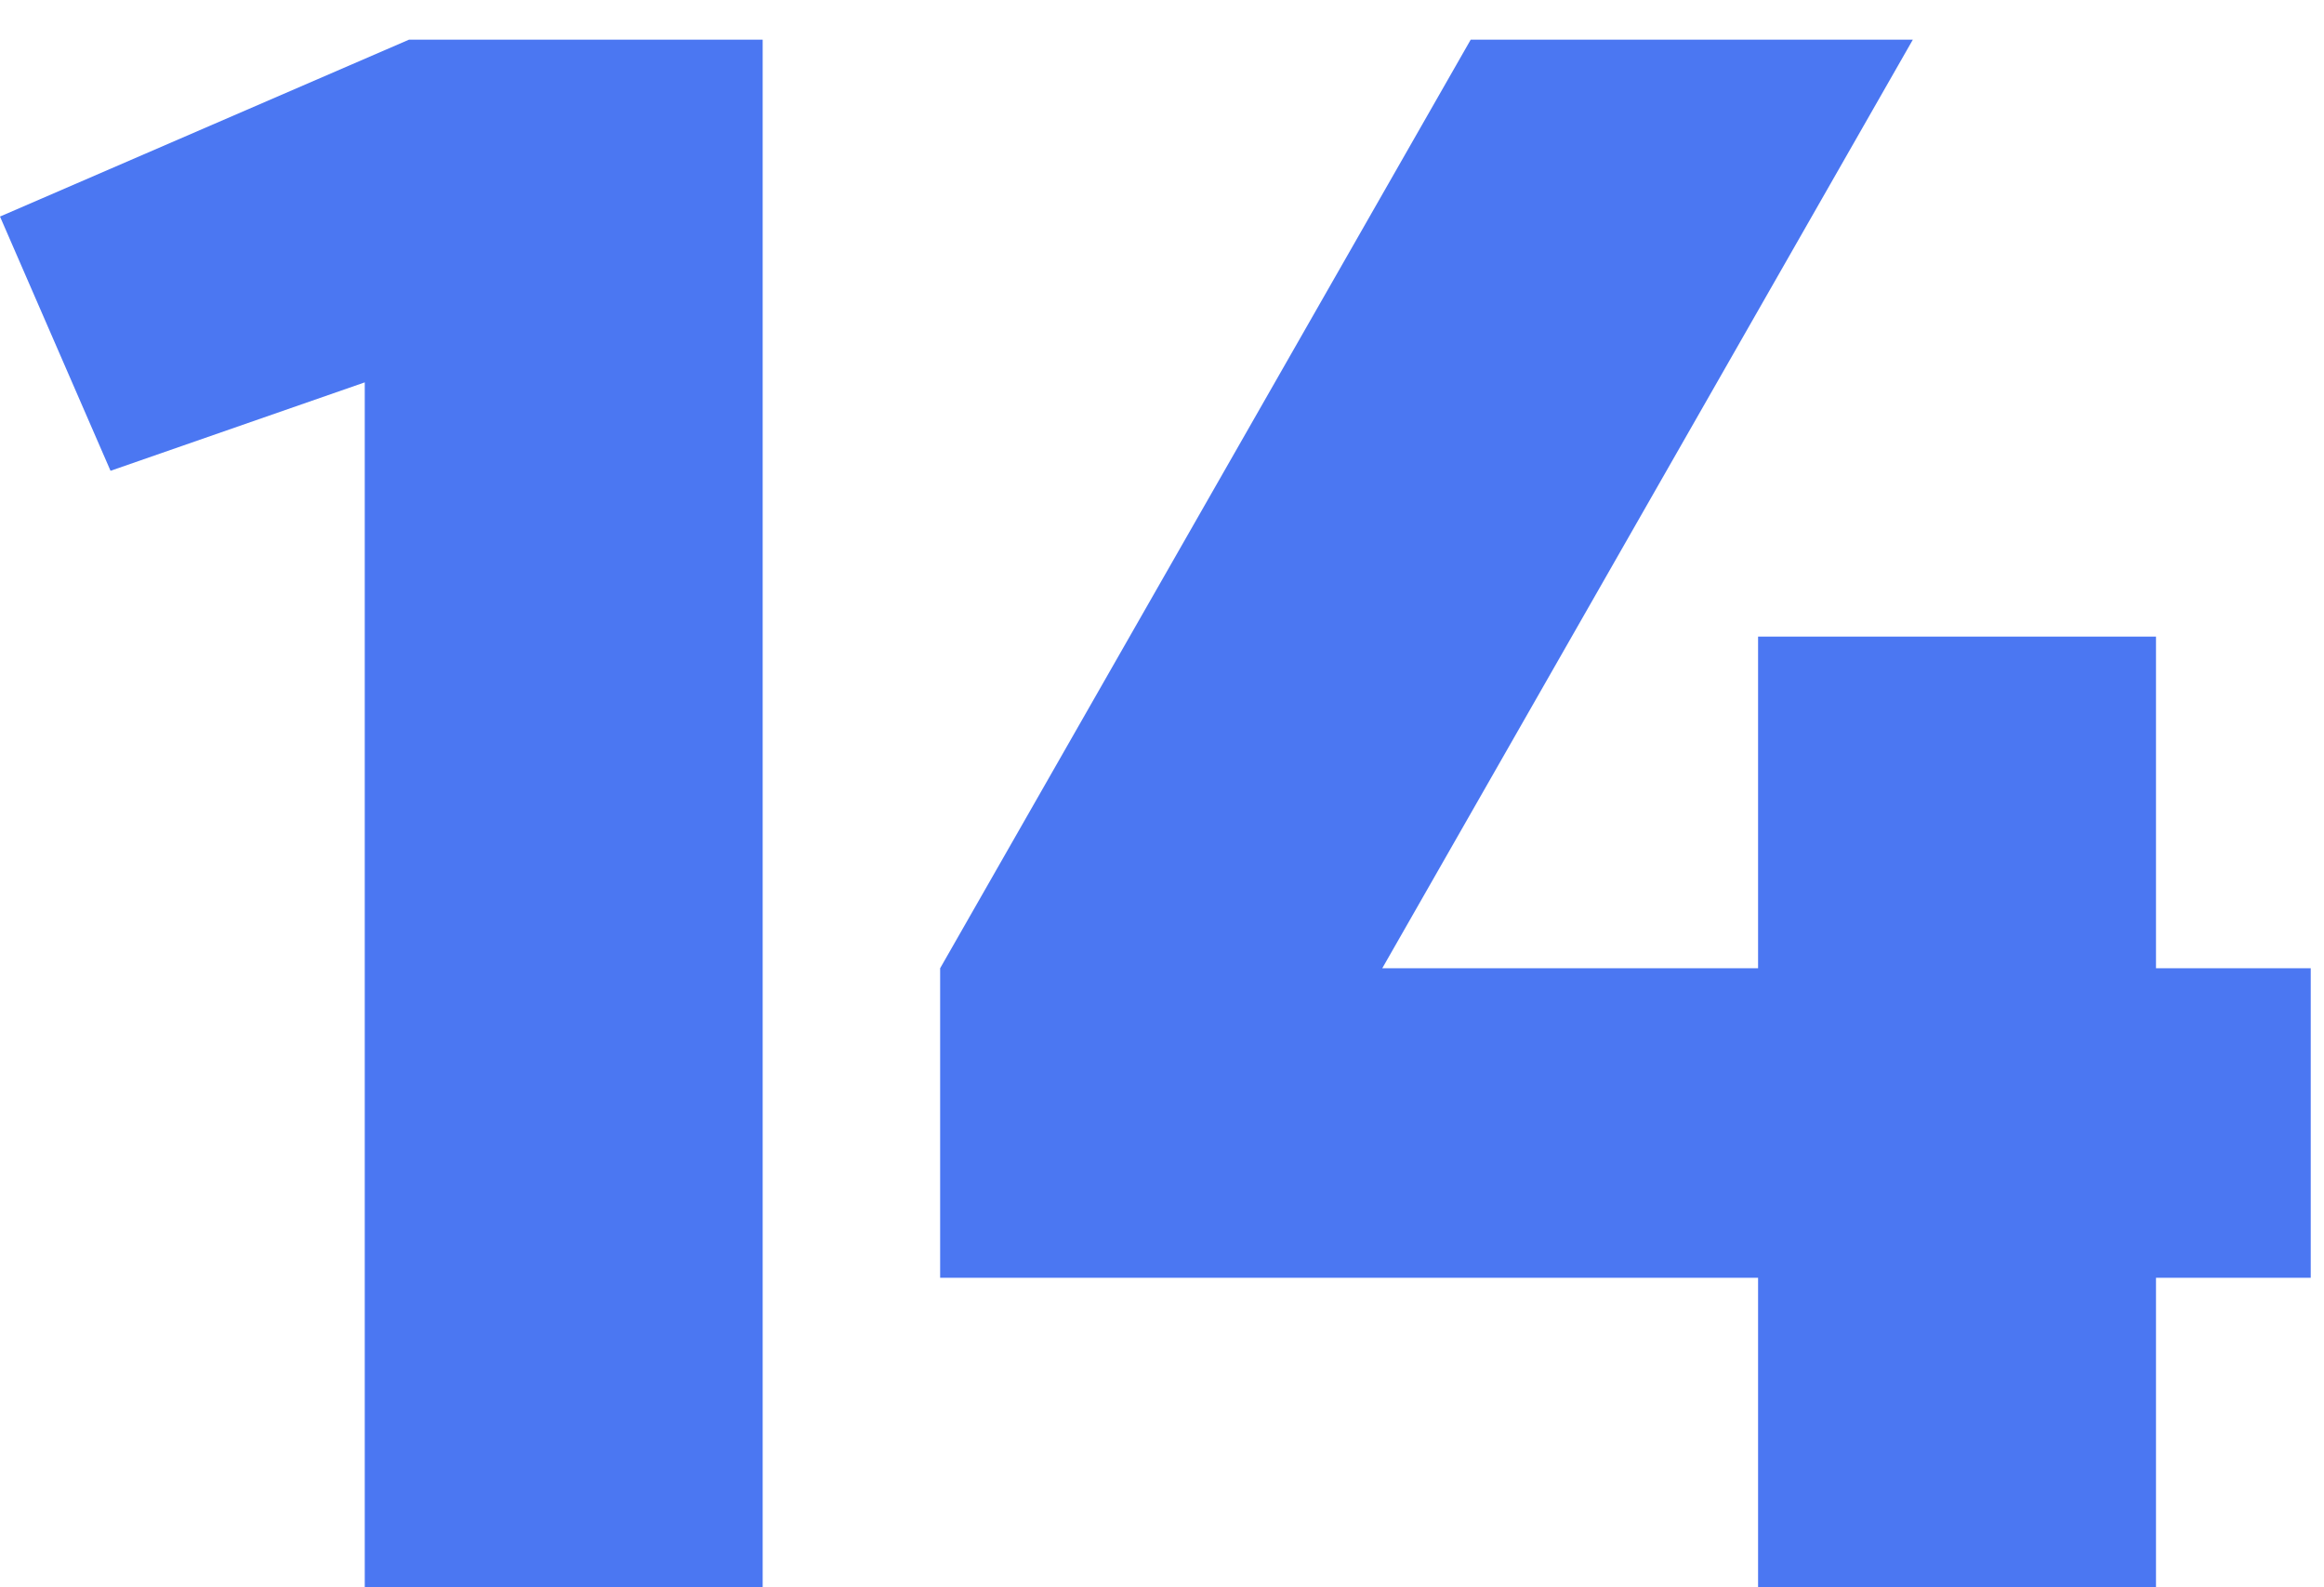
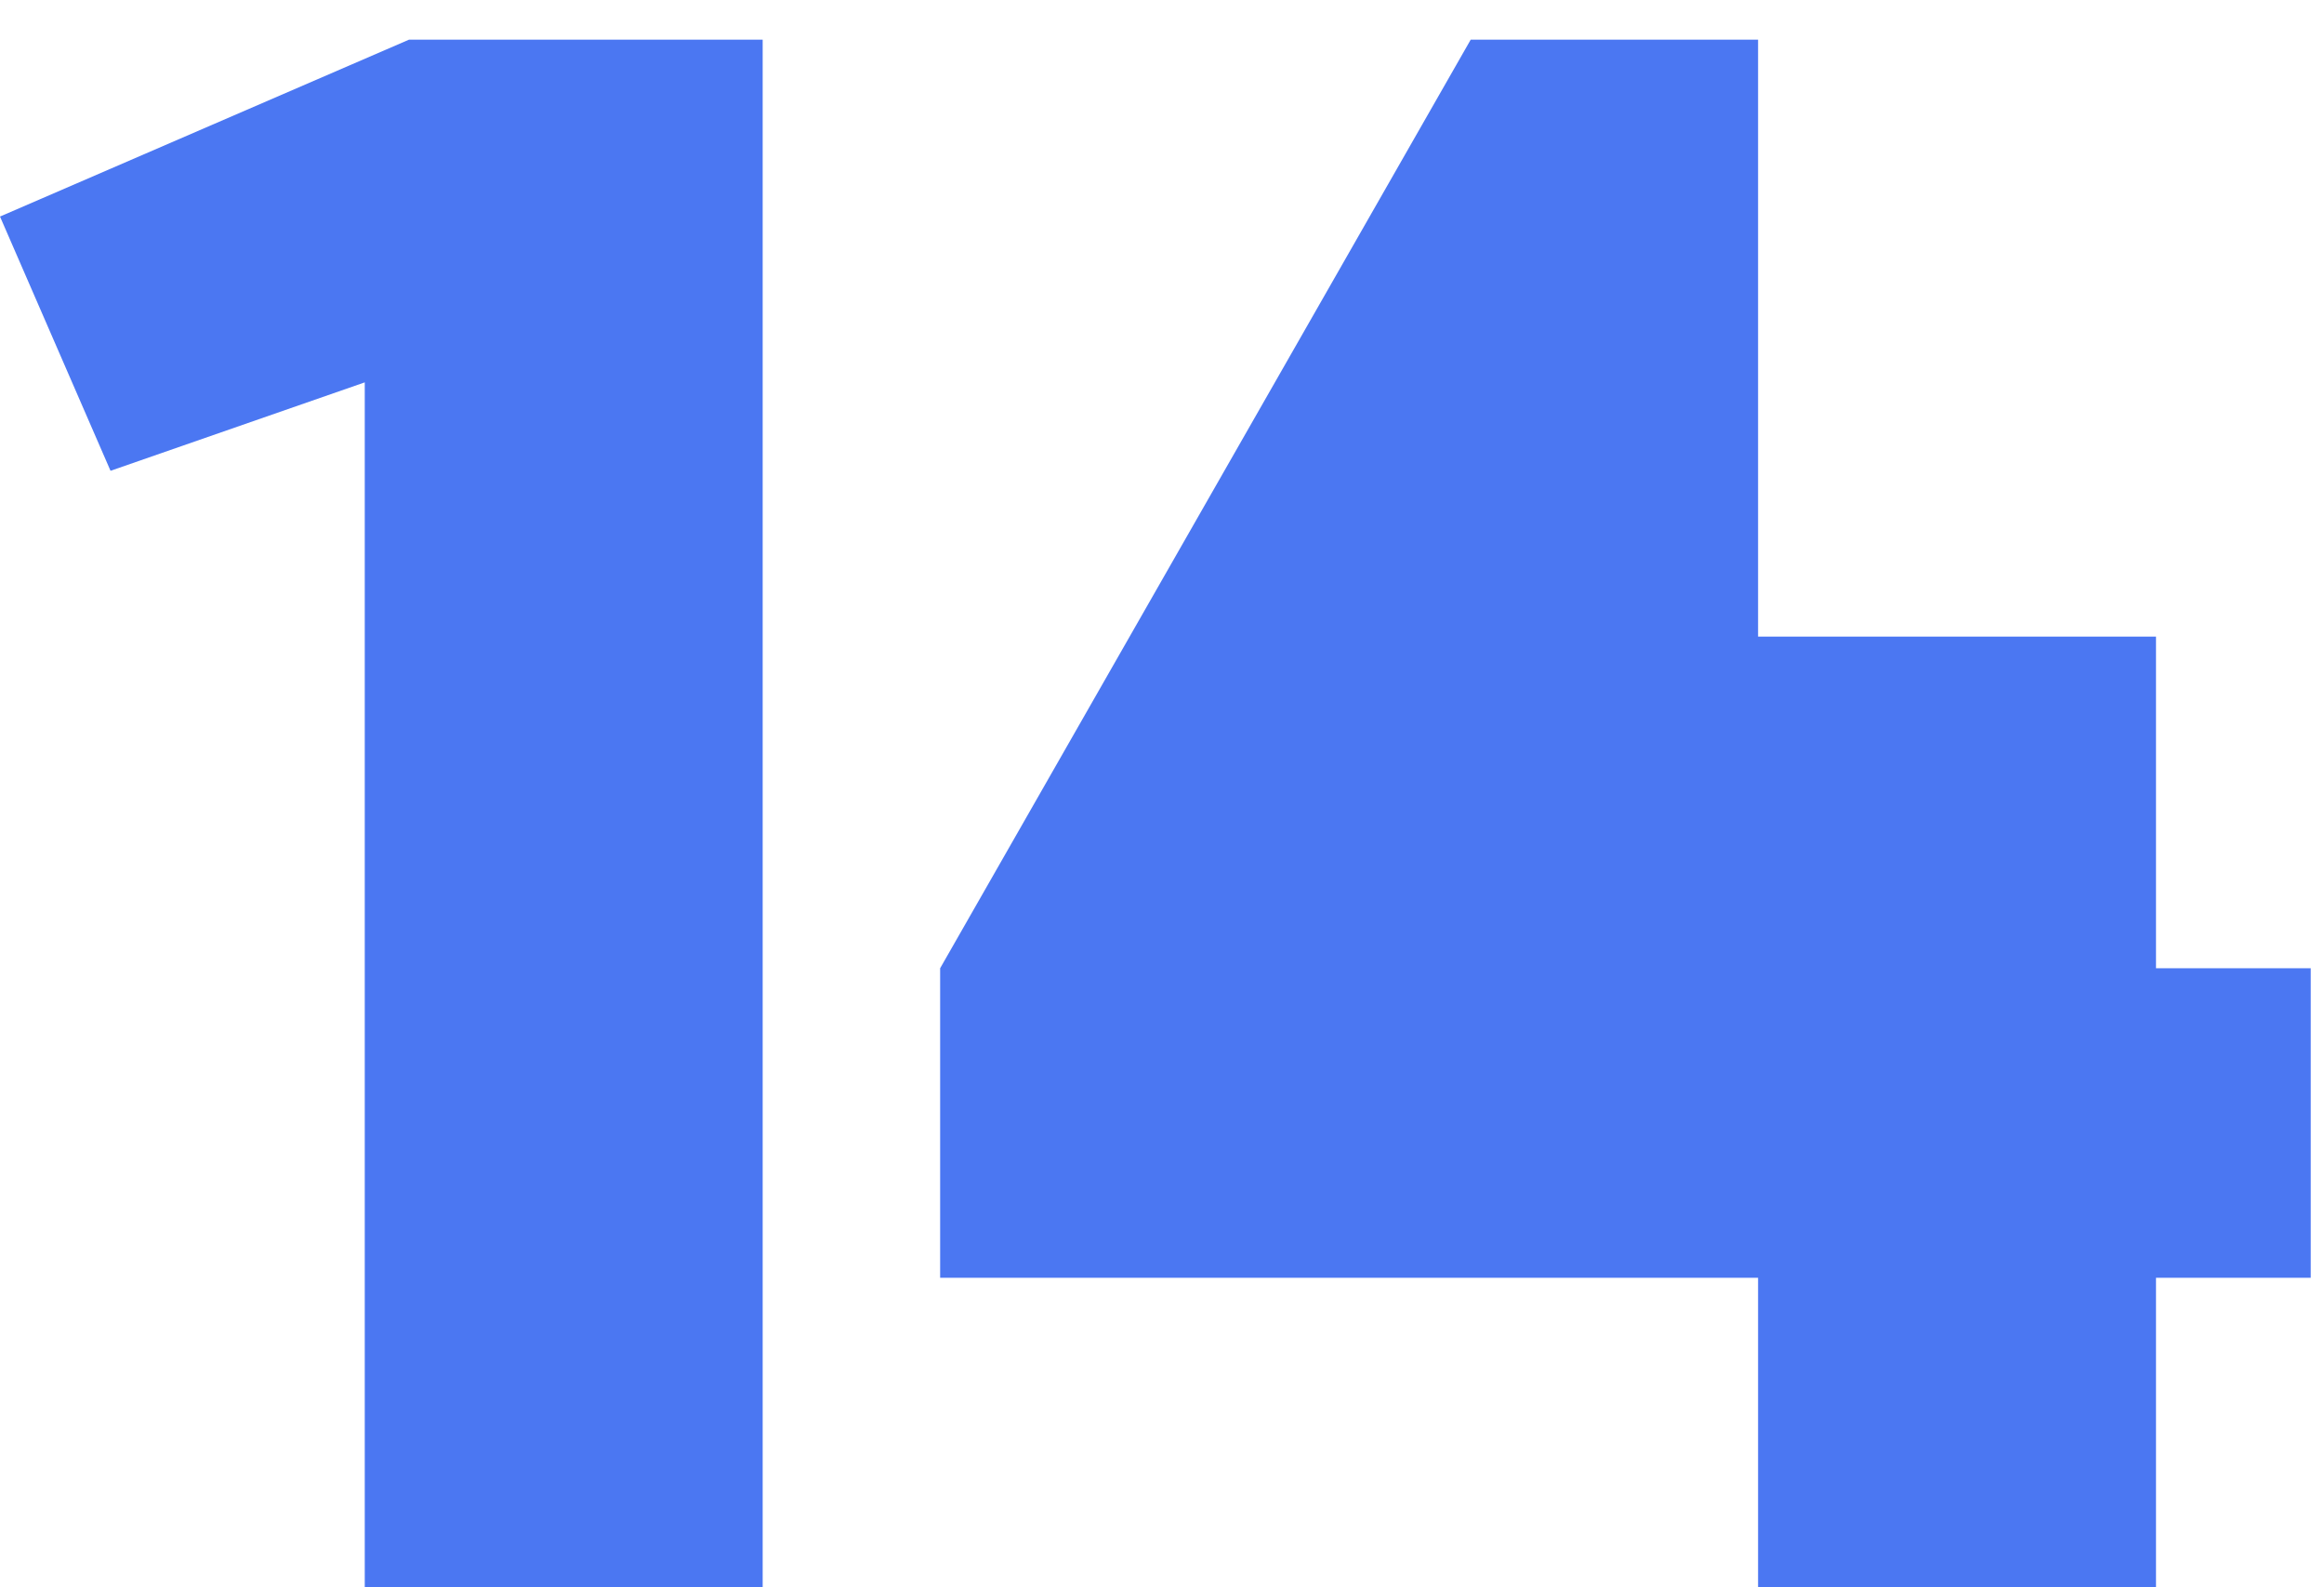
<svg xmlns="http://www.w3.org/2000/svg" width="41" height="28" viewBox="0 0 41 28" fill="none">
-   <path d="M6.435 28V6.745L1.95 8.305L0 3.82L7.215 0.7H13.455V28H6.435ZM31.016 22.54H16.586V17.08L25.946 0.7H33.746L24.386 17.08H31.016V11.23H38.036V17.08H40.766V22.54H38.036V28H31.016V22.54Z" fill="#4B77F2" />
+   <path d="M6.435 28V6.745L1.95 8.305L0 3.82L7.215 0.7H13.455V28H6.435ZM31.016 22.54H16.586V17.08L25.946 0.7H33.746H31.016V11.23H38.036V17.08H40.766V22.54H38.036V28H31.016V22.54Z" fill="#4B77F2" />
</svg>